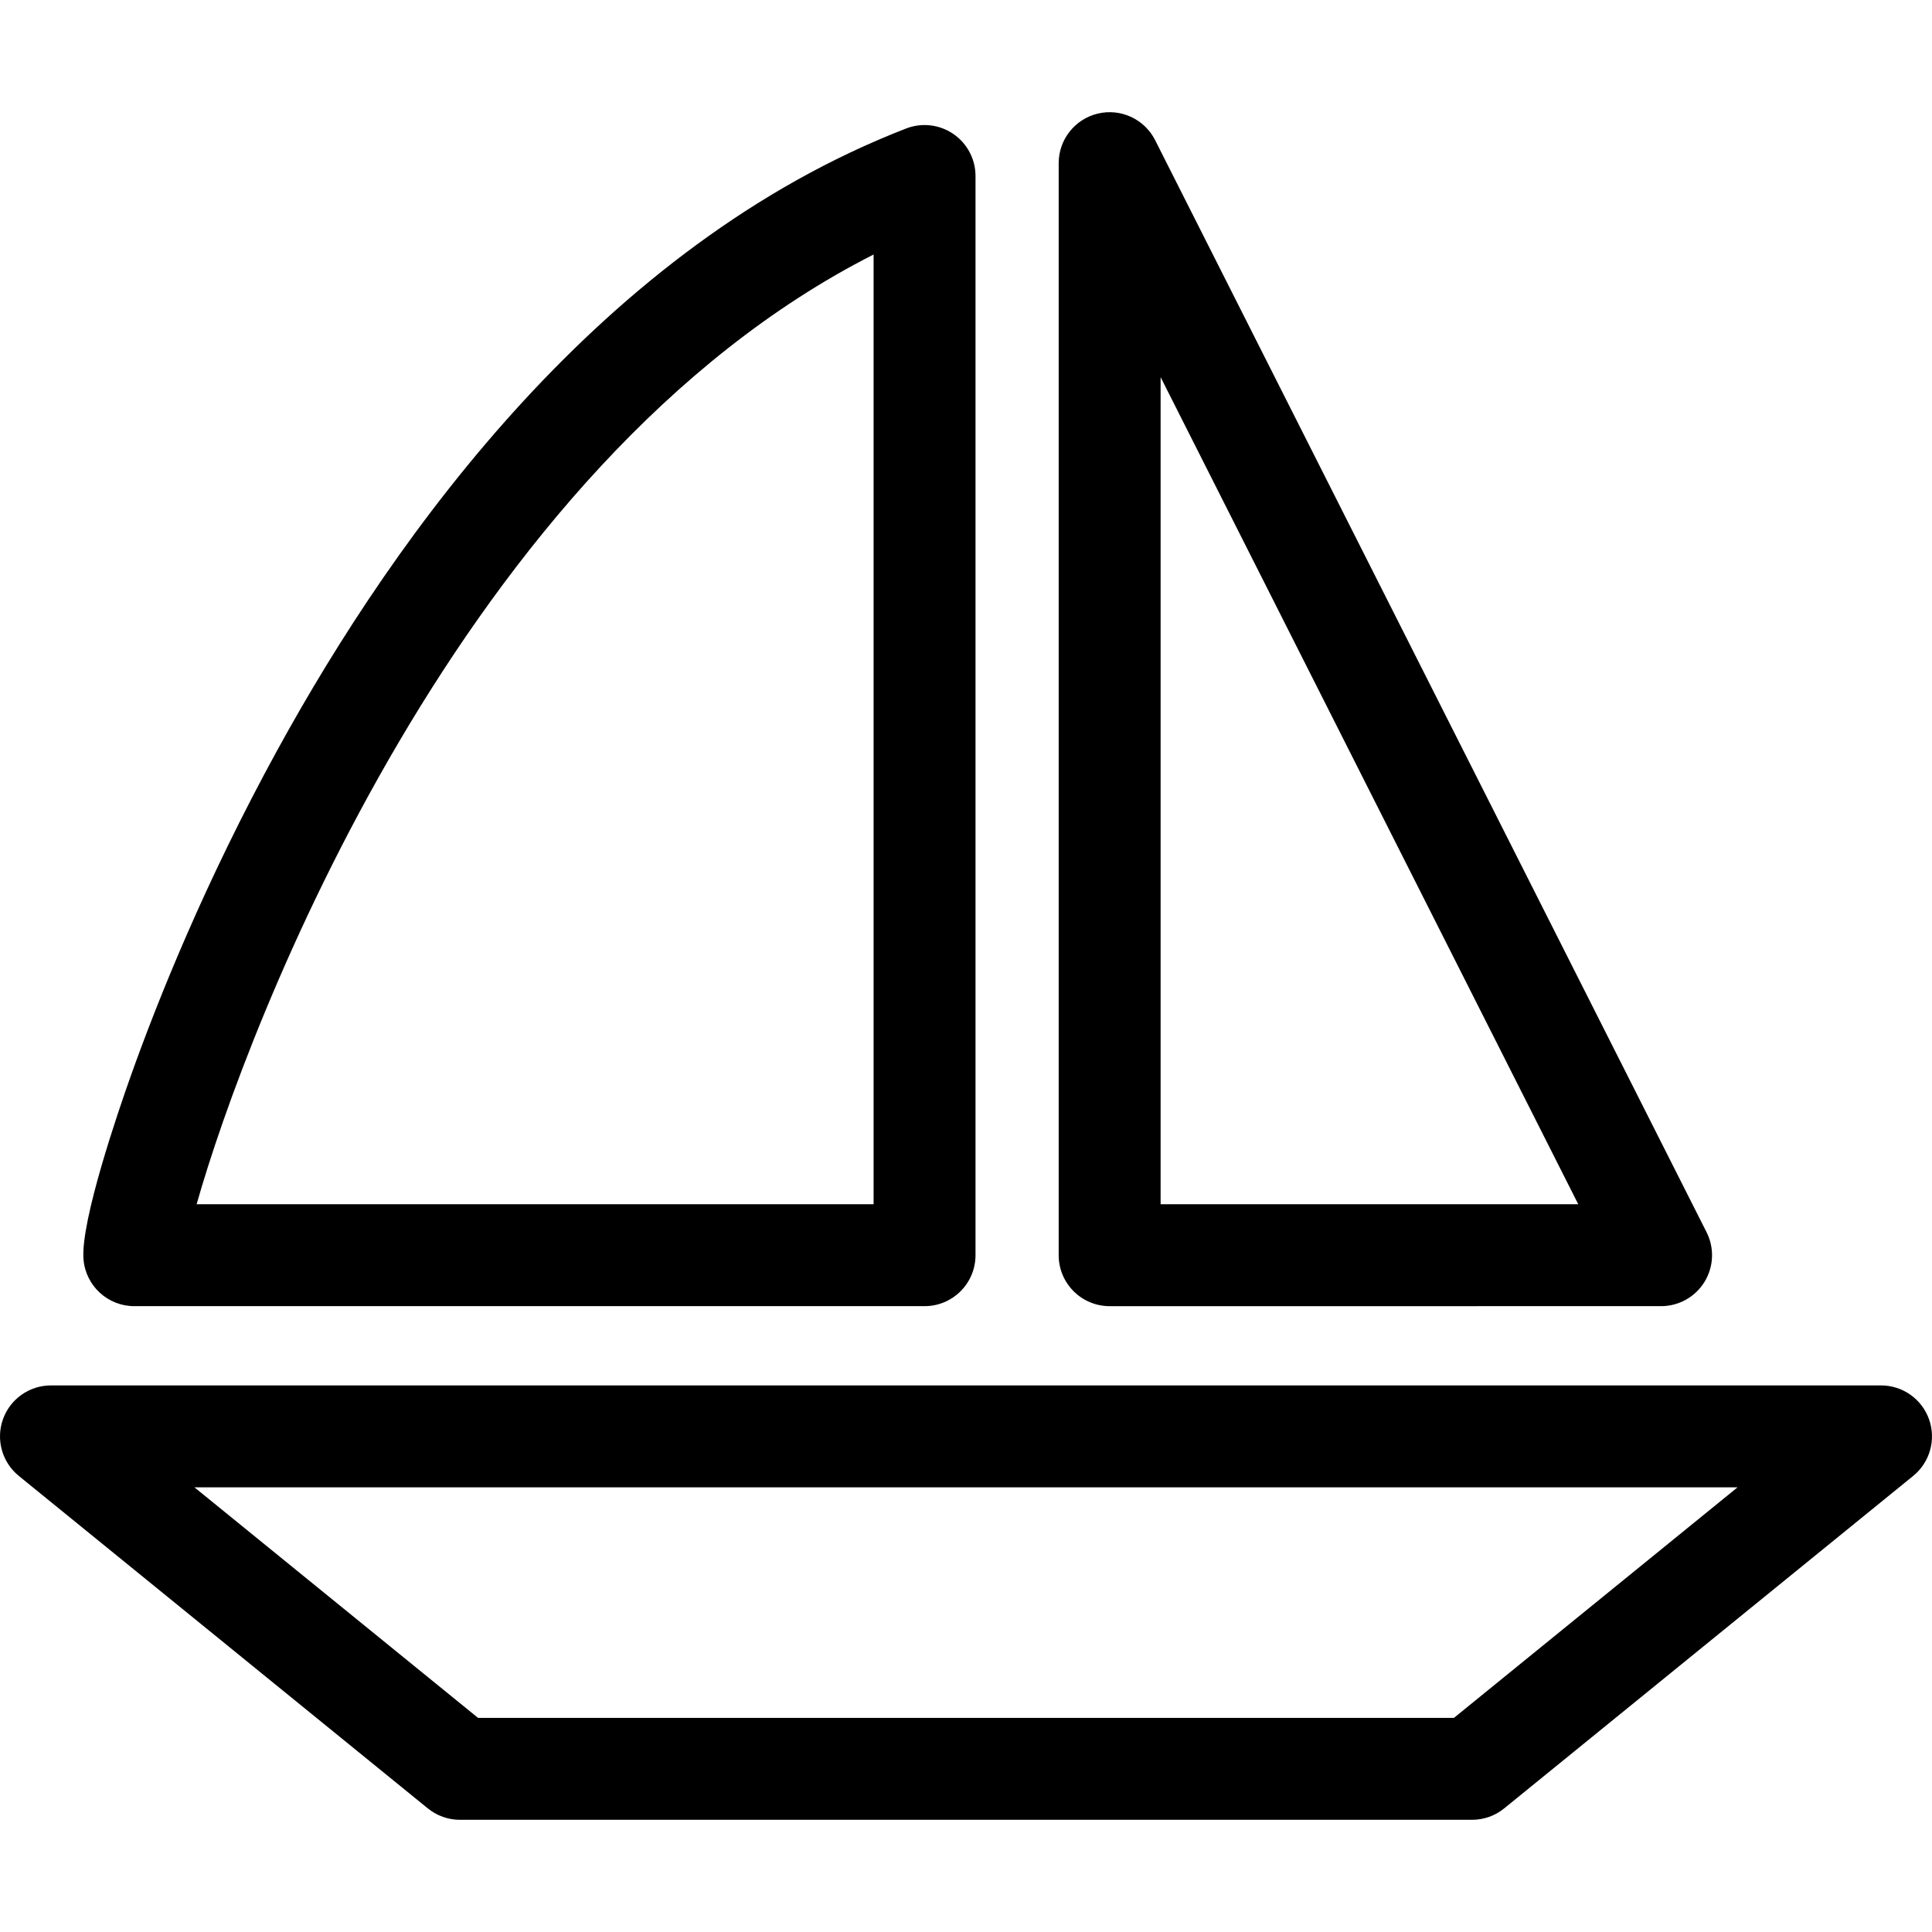
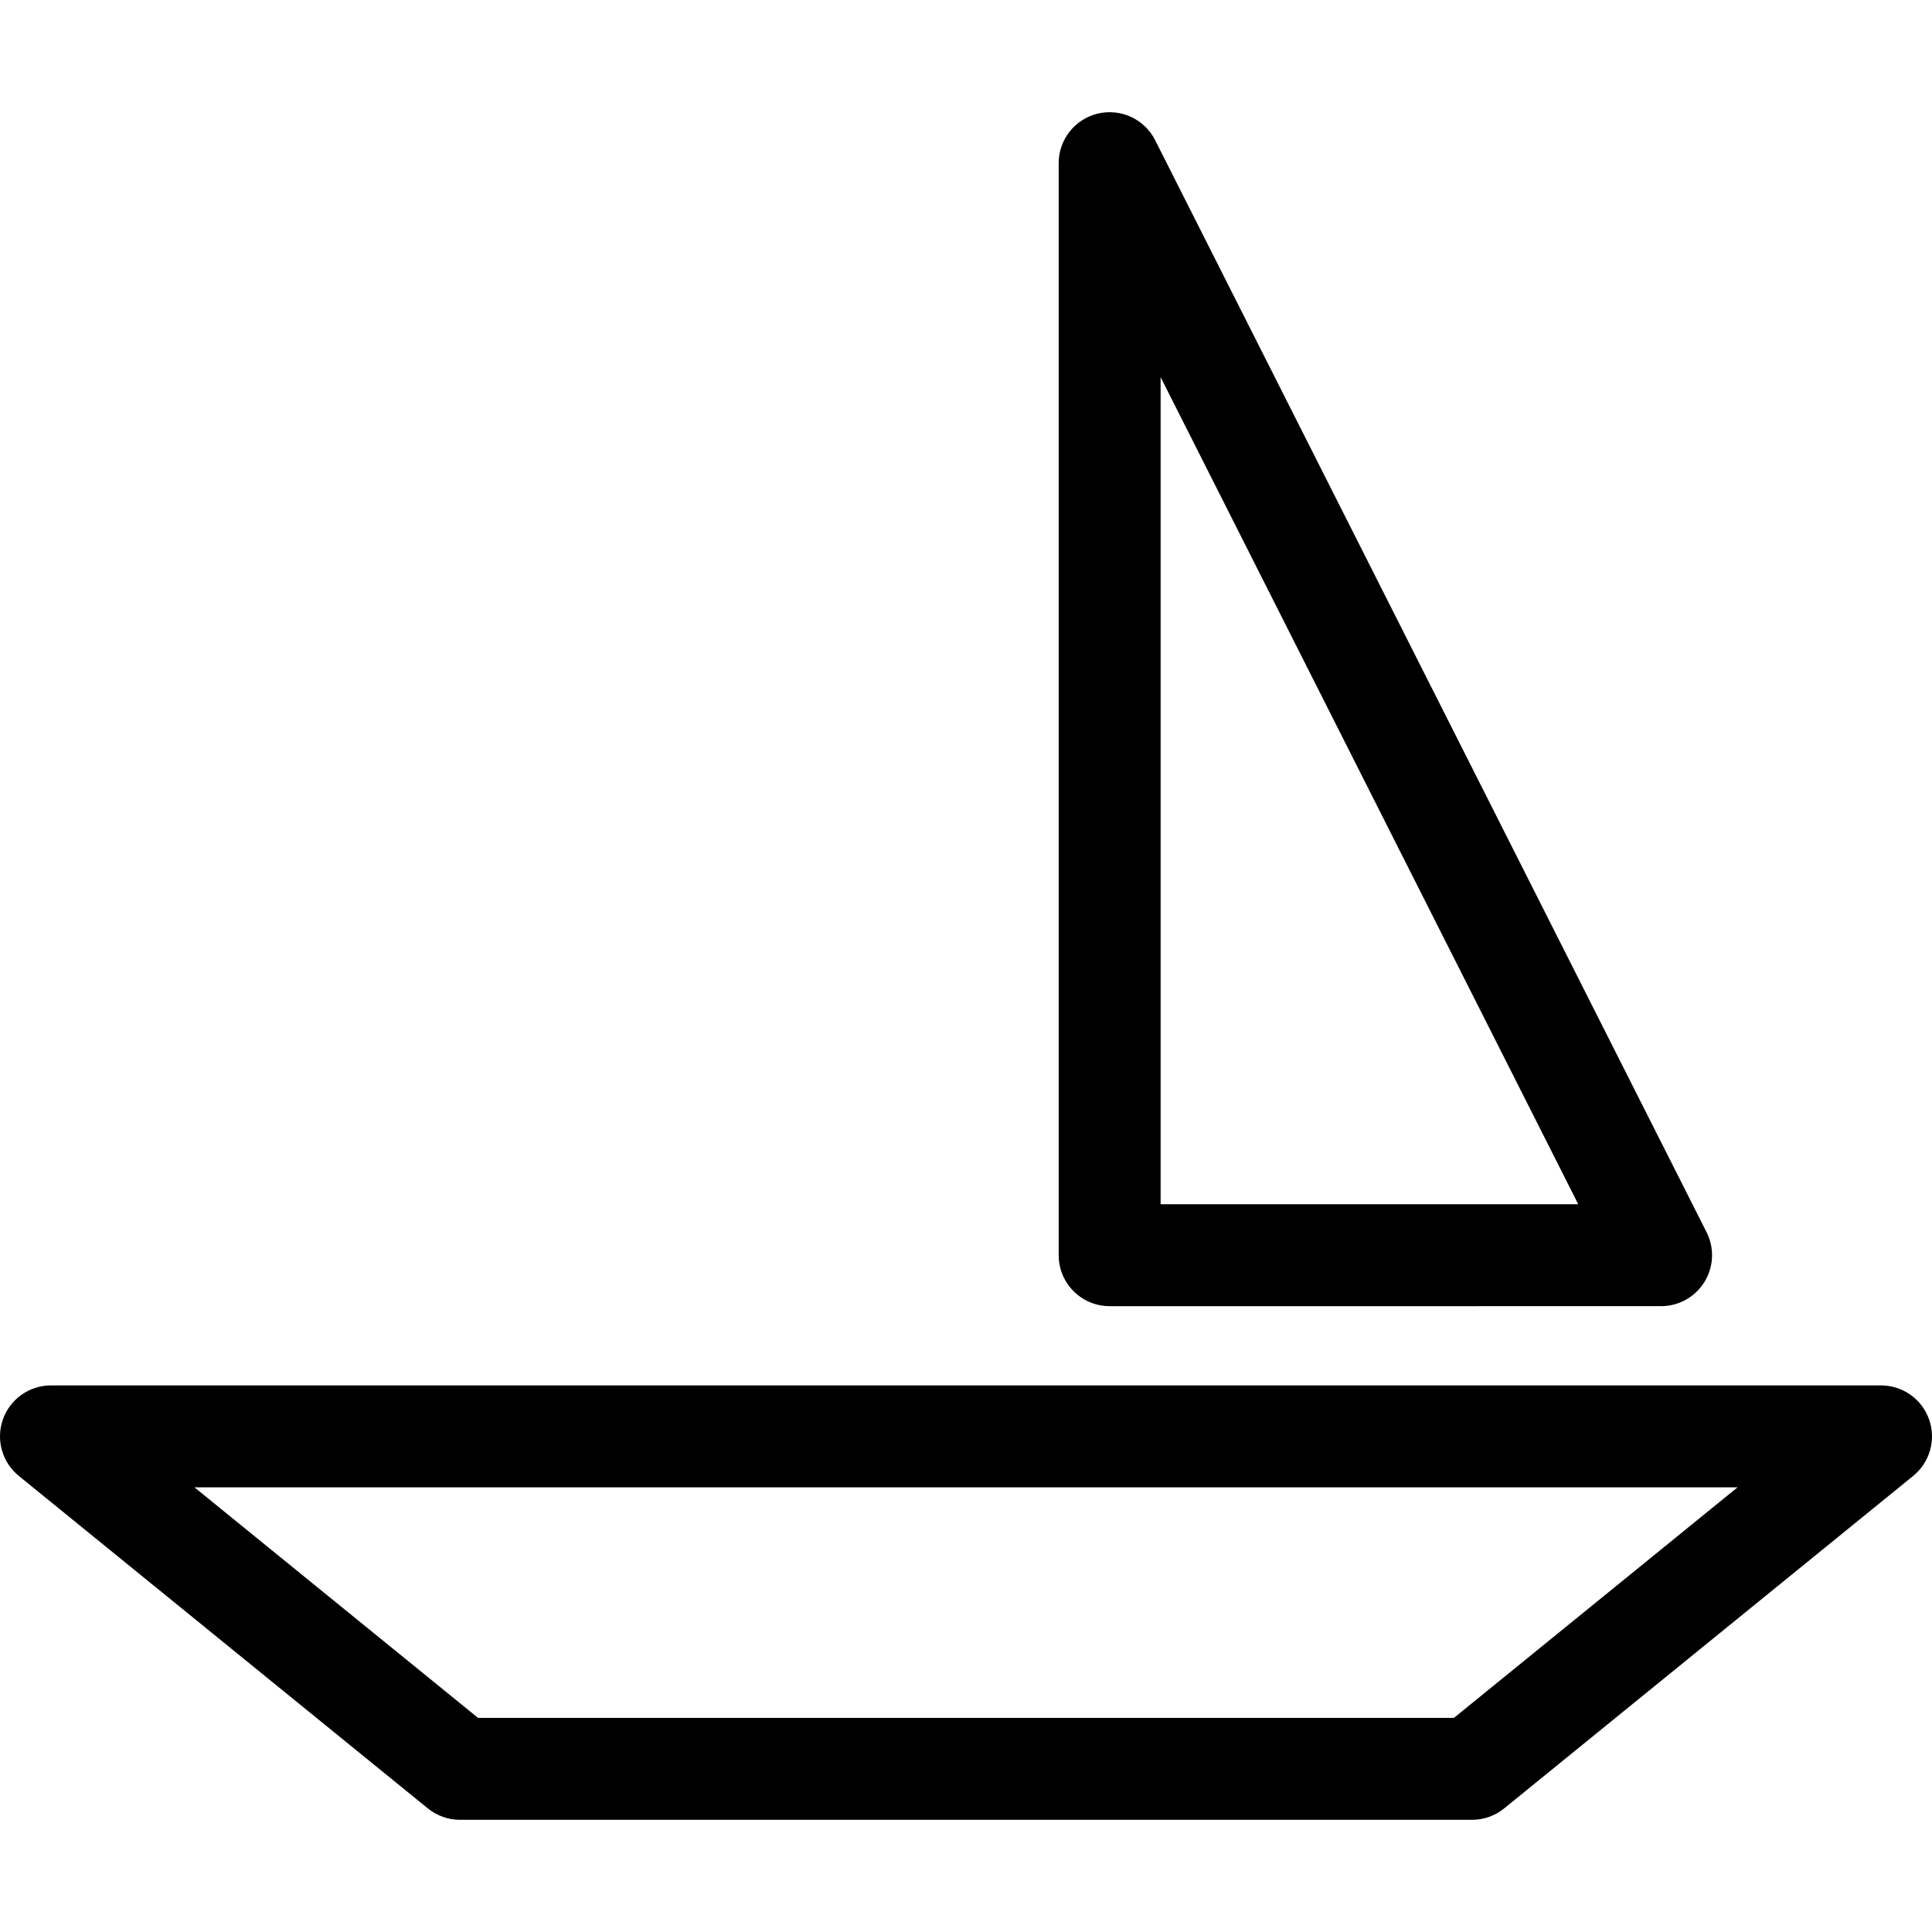
<svg xmlns="http://www.w3.org/2000/svg" fill="#000000" version="1.1" id="Capa_1" width="800px" height="800px" viewBox="0 0 473.877 473.877" xml:space="preserve">
  <g>
    <g>
      <path d="M407.426,320.372c4.341,0,8.371-2.252,10.646-5.949c2.275-3.697,2.469-8.311,0.513-12.186L283.331,34.385    c-2.608-5.166-8.423-7.868-14.055-6.525c-5.63,1.341-9.604,6.372-9.604,12.16v267.853c0,6.902,5.597,12.5,12.5,12.5    L407.426,320.372L407.426,320.372z M284.672,92.505l102.438,202.867H284.672V92.505z" />
-       <path d="M32.939,320.372h193.833c6.904,0,12.5-5.598,12.5-12.5V43.17c0-4.124-2.034-7.982-5.437-10.313    c-3.402-2.33-7.735-2.831-11.581-1.342C148.087,60.259,97.425,130.332,67.986,184.051c-17.678,32.259-29.305,61.285-35.946,79.953    c-2.91,8.18-12.344,35.595-11.556,44.919C21.03,315.396,26.443,320.372,32.939,320.372z M214.273,62.427v232.945H48.227    C60.468,252.075,113.06,113.764,214.273,62.427z" />
      <path d="M461.375,339.811H12.5c-5.291,0-10.008,3.331-11.779,8.316c-1.771,4.984-0.211,10.546,3.894,13.883l100.318,81.549    c2.229,1.812,5.013,2.8,7.885,2.8h248.239c2.872,0,5.656-0.989,7.885-2.8l100.318-81.549c4.104-3.337,5.665-8.898,3.895-13.883    C471.384,343.142,466.665,339.811,461.375,339.811z M356.617,421.359h-239.36l-69.564-56.549h378.488L356.617,421.359z" />
    </g>
  </g>
</svg>